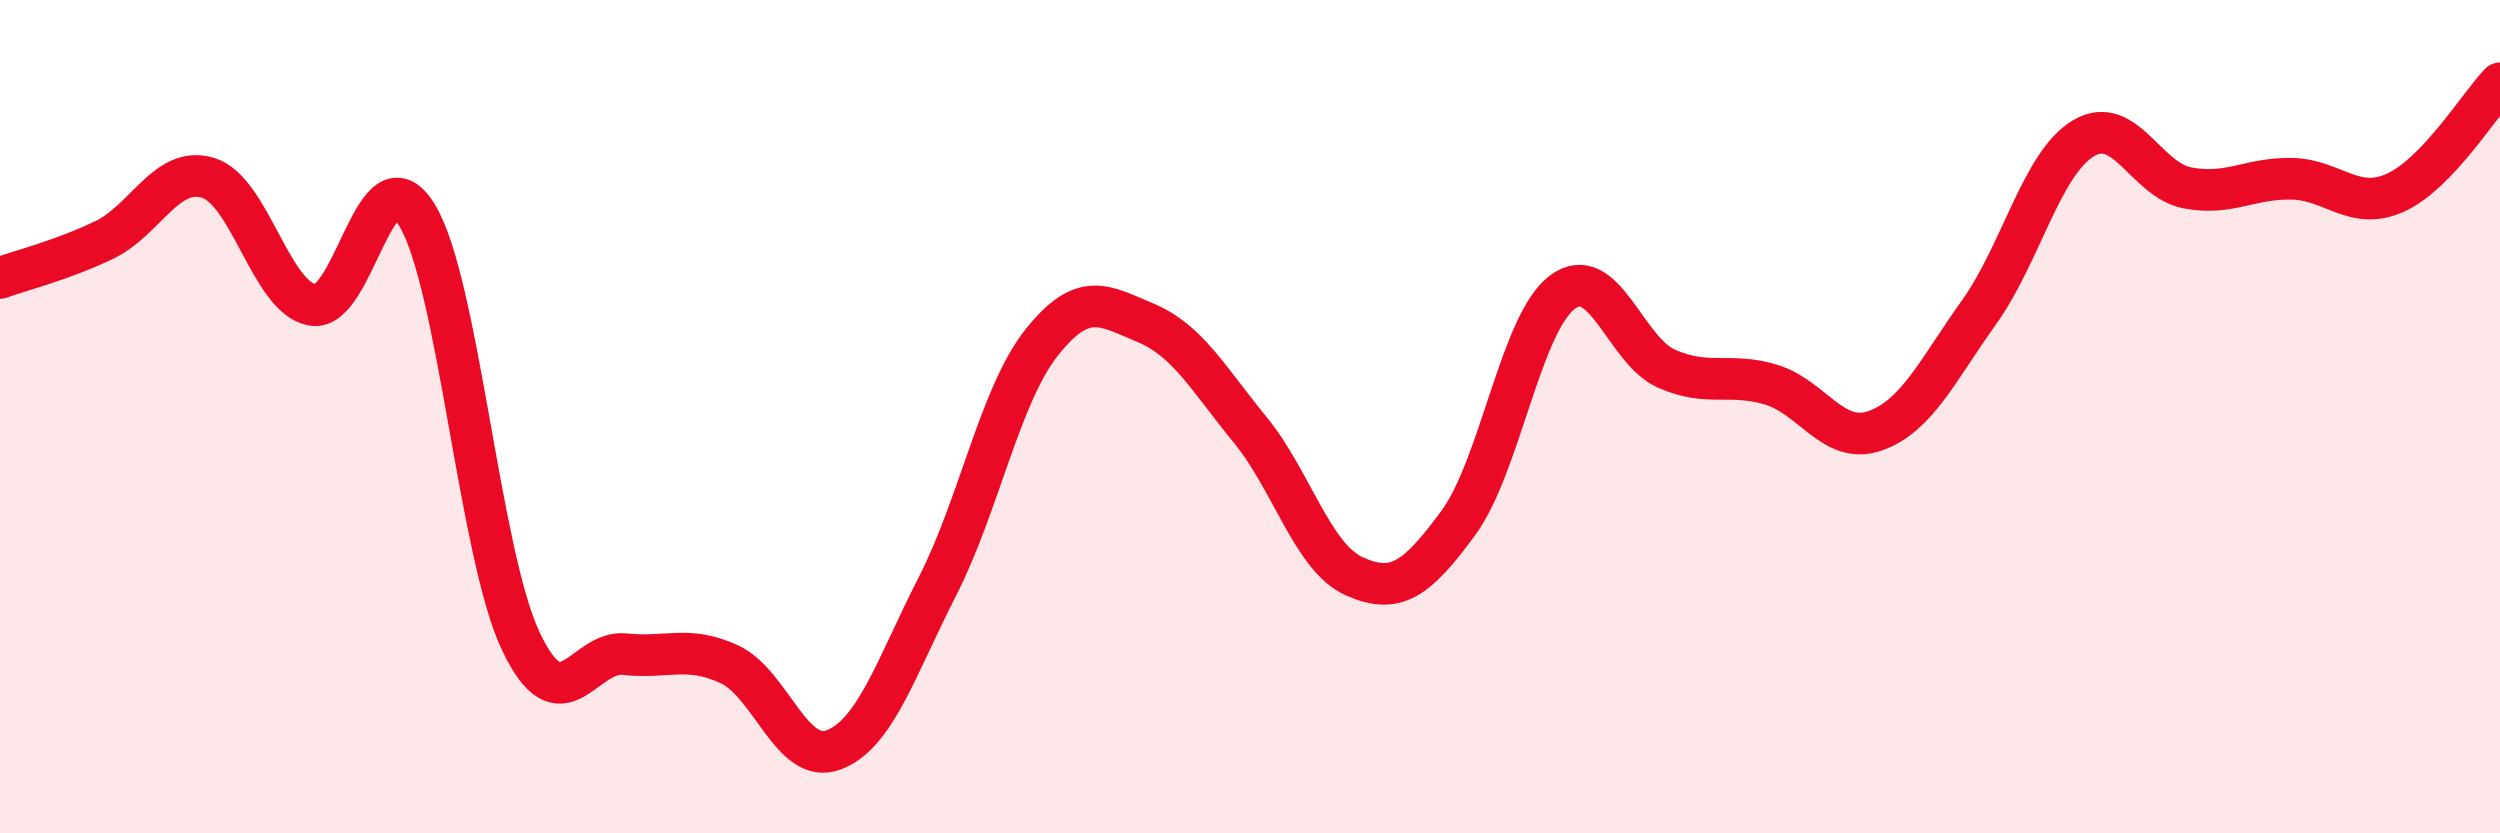
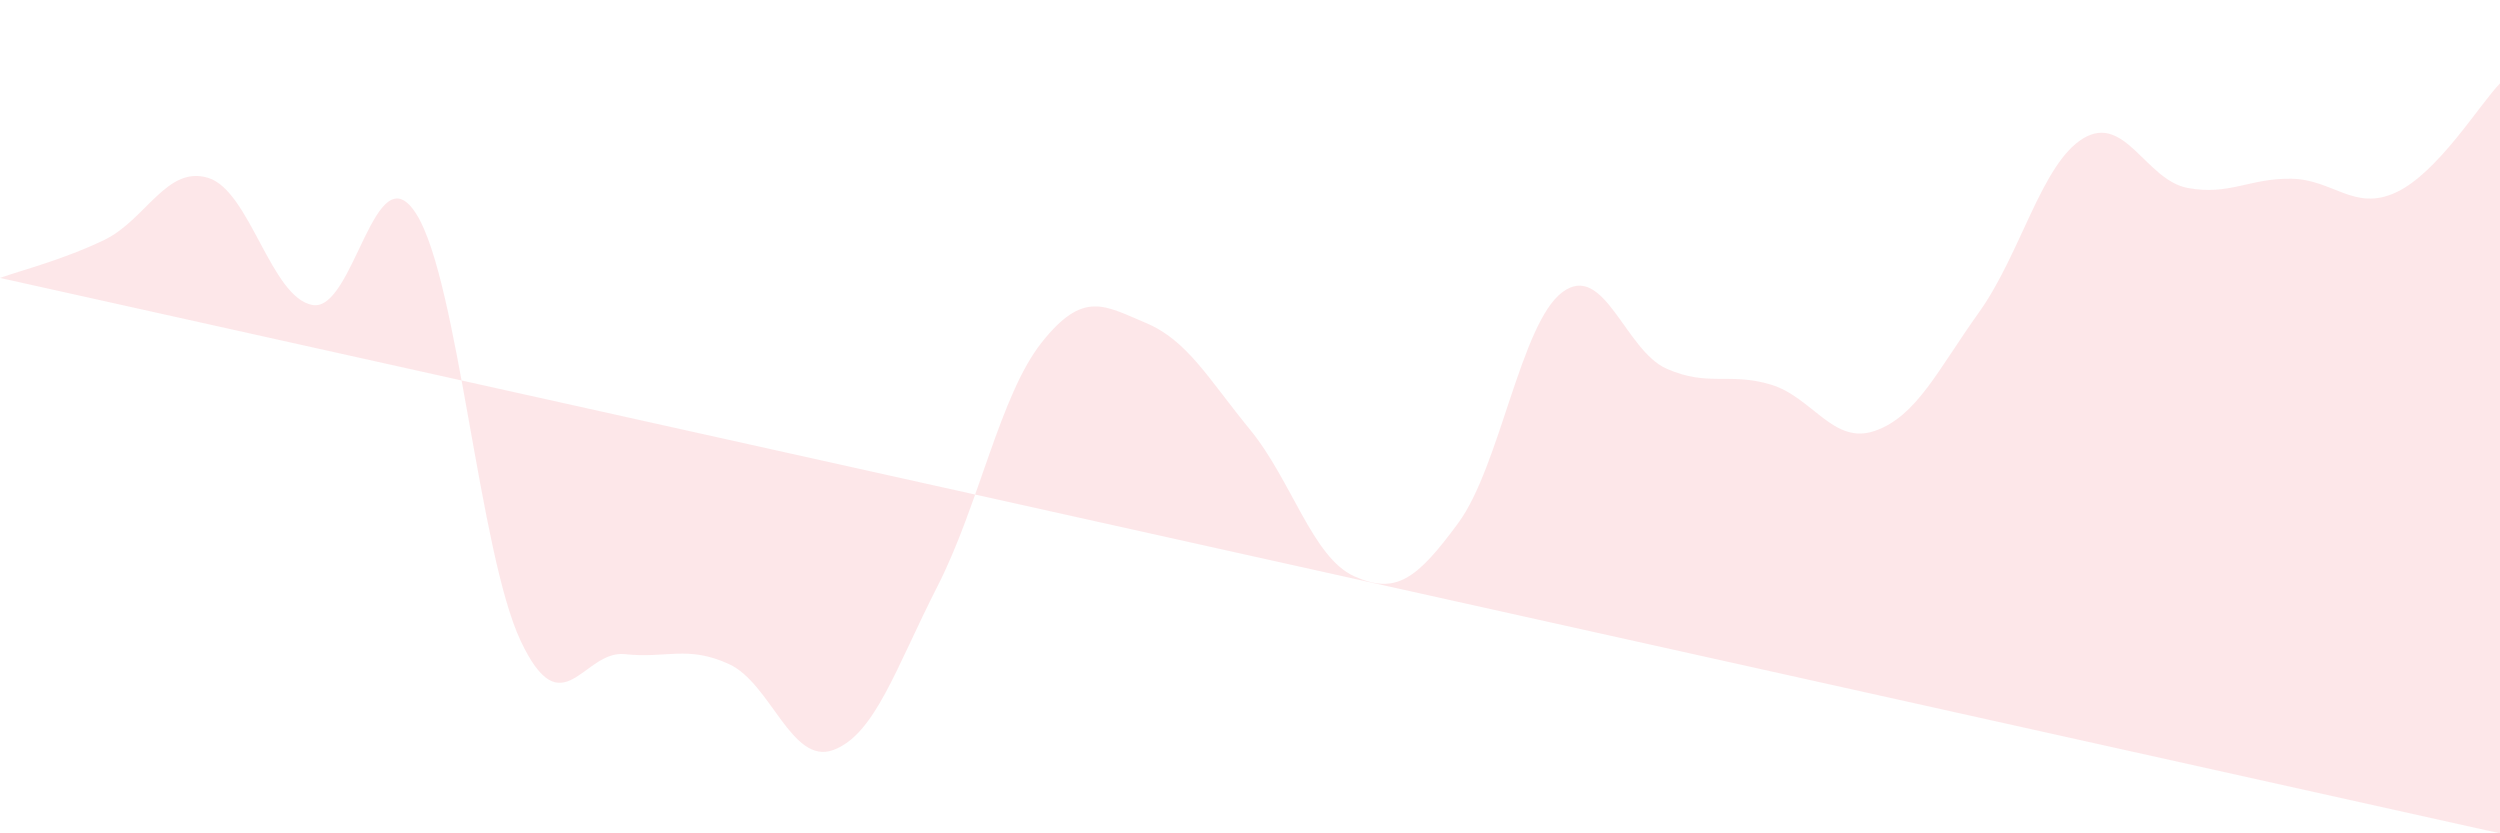
<svg xmlns="http://www.w3.org/2000/svg" width="60" height="20" viewBox="0 0 60 20">
-   <path d="M 0,6.67 C 0.5,6.49 1.5,6.24 2.5,5.76 C 3.5,5.28 4,3.96 5,4.27 C 6,4.58 6.5,7.14 7.5,7.32 C 8.5,7.5 9,3.54 10,5.15 C 11,6.76 11.5,13.28 12.5,15.39 C 13.5,17.5 14,15.59 15,15.7 C 16,15.81 16.5,15.48 17.5,15.94 C 18.5,16.4 19,18.37 20,18 C 21,17.63 21.5,16.03 22.5,14.07 C 23.5,12.11 24,9.48 25,8.22 C 26,6.96 26.5,7.33 27.5,7.75 C 28.5,8.17 29,9.09 30,10.31 C 31,11.53 31.5,13.38 32.5,13.83 C 33.5,14.28 34,13.91 35,12.55 C 36,11.19 36.5,7.75 37.5,7.01 C 38.5,6.27 39,8.41 40,8.85 C 41,9.29 41.5,8.93 42.5,9.23 C 43.5,9.53 44,10.69 45,10.34 C 46,9.99 46.5,8.89 47.5,7.49 C 48.5,6.09 49,3.92 50,3.32 C 51,2.72 51.5,4.32 52.5,4.51 C 53.5,4.7 54,4.27 55,4.29 C 56,4.31 56.5,5.08 57.5,4.62 C 58.5,4.16 59.5,2.52 60,2L60 20L0 20Z" fill="#EB0A25" opacity="0.1" stroke-linecap="round" stroke-linejoin="round" />
-   <path d="M 0,6.67 C 0.5,6.49 1.5,6.24 2.5,5.76 C 3.5,5.28 4,3.96 5,4.27 C 6,4.58 6.5,7.14 7.5,7.32 C 8.5,7.5 9,3.54 10,5.15 C 11,6.76 11.5,13.28 12.5,15.39 C 13.5,17.5 14,15.59 15,15.7 C 16,15.81 16.5,15.48 17.5,15.94 C 18.5,16.4 19,18.37 20,18 C 21,17.63 21.5,16.03 22.5,14.07 C 23.5,12.11 24,9.48 25,8.22 C 26,6.96 26.5,7.33 27.5,7.75 C 28.5,8.17 29,9.09 30,10.31 C 31,11.53 31.5,13.38 32.5,13.83 C 33.5,14.28 34,13.91 35,12.55 C 36,11.19 36.5,7.75 37.5,7.01 C 38.5,6.27 39,8.41 40,8.85 C 41,9.29 41.5,8.93 42.5,9.23 C 43.5,9.53 44,10.69 45,10.34 C 46,9.99 46.5,8.89 47.5,7.49 C 48.5,6.09 49,3.92 50,3.32 C 51,2.72 51.5,4.32 52.5,4.51 C 53.5,4.7 54,4.27 55,4.29 C 56,4.31 56.5,5.08 57.5,4.62 C 58.5,4.16 59.5,2.52 60,2" stroke="#EB0A25" stroke-width="1" fill="none" stroke-linecap="round" stroke-linejoin="round" />
+   <path d="M 0,6.67 C 0.5,6.49 1.5,6.24 2.5,5.76 C 3.5,5.28 4,3.96 5,4.27 C 6,4.58 6.5,7.14 7.5,7.32 C 8.5,7.5 9,3.54 10,5.15 C 11,6.76 11.5,13.28 12.5,15.39 C 13.5,17.5 14,15.59 15,15.7 C 16,15.81 16.5,15.48 17.5,15.94 C 18.5,16.4 19,18.37 20,18 C 21,17.63 21.5,16.03 22.5,14.07 C 23.5,12.11 24,9.48 25,8.22 C 26,6.96 26.5,7.33 27.5,7.75 C 28.5,8.17 29,9.09 30,10.31 C 31,11.53 31.5,13.38 32.5,13.83 C 33.5,14.28 34,13.91 35,12.55 C 36,11.19 36.5,7.75 37.5,7.01 C 38.5,6.27 39,8.41 40,8.85 C 41,9.29 41.5,8.93 42.5,9.23 C 43.5,9.53 44,10.69 45,10.34 C 46,9.99 46.5,8.89 47.5,7.49 C 48.5,6.09 49,3.92 50,3.32 C 51,2.72 51.5,4.32 52.5,4.51 C 53.5,4.7 54,4.27 55,4.29 C 56,4.31 56.5,5.08 57.5,4.62 C 58.5,4.16 59.5,2.52 60,2L60 20Z" fill="#EB0A25" opacity="0.1" stroke-linecap="round" stroke-linejoin="round" />
</svg>